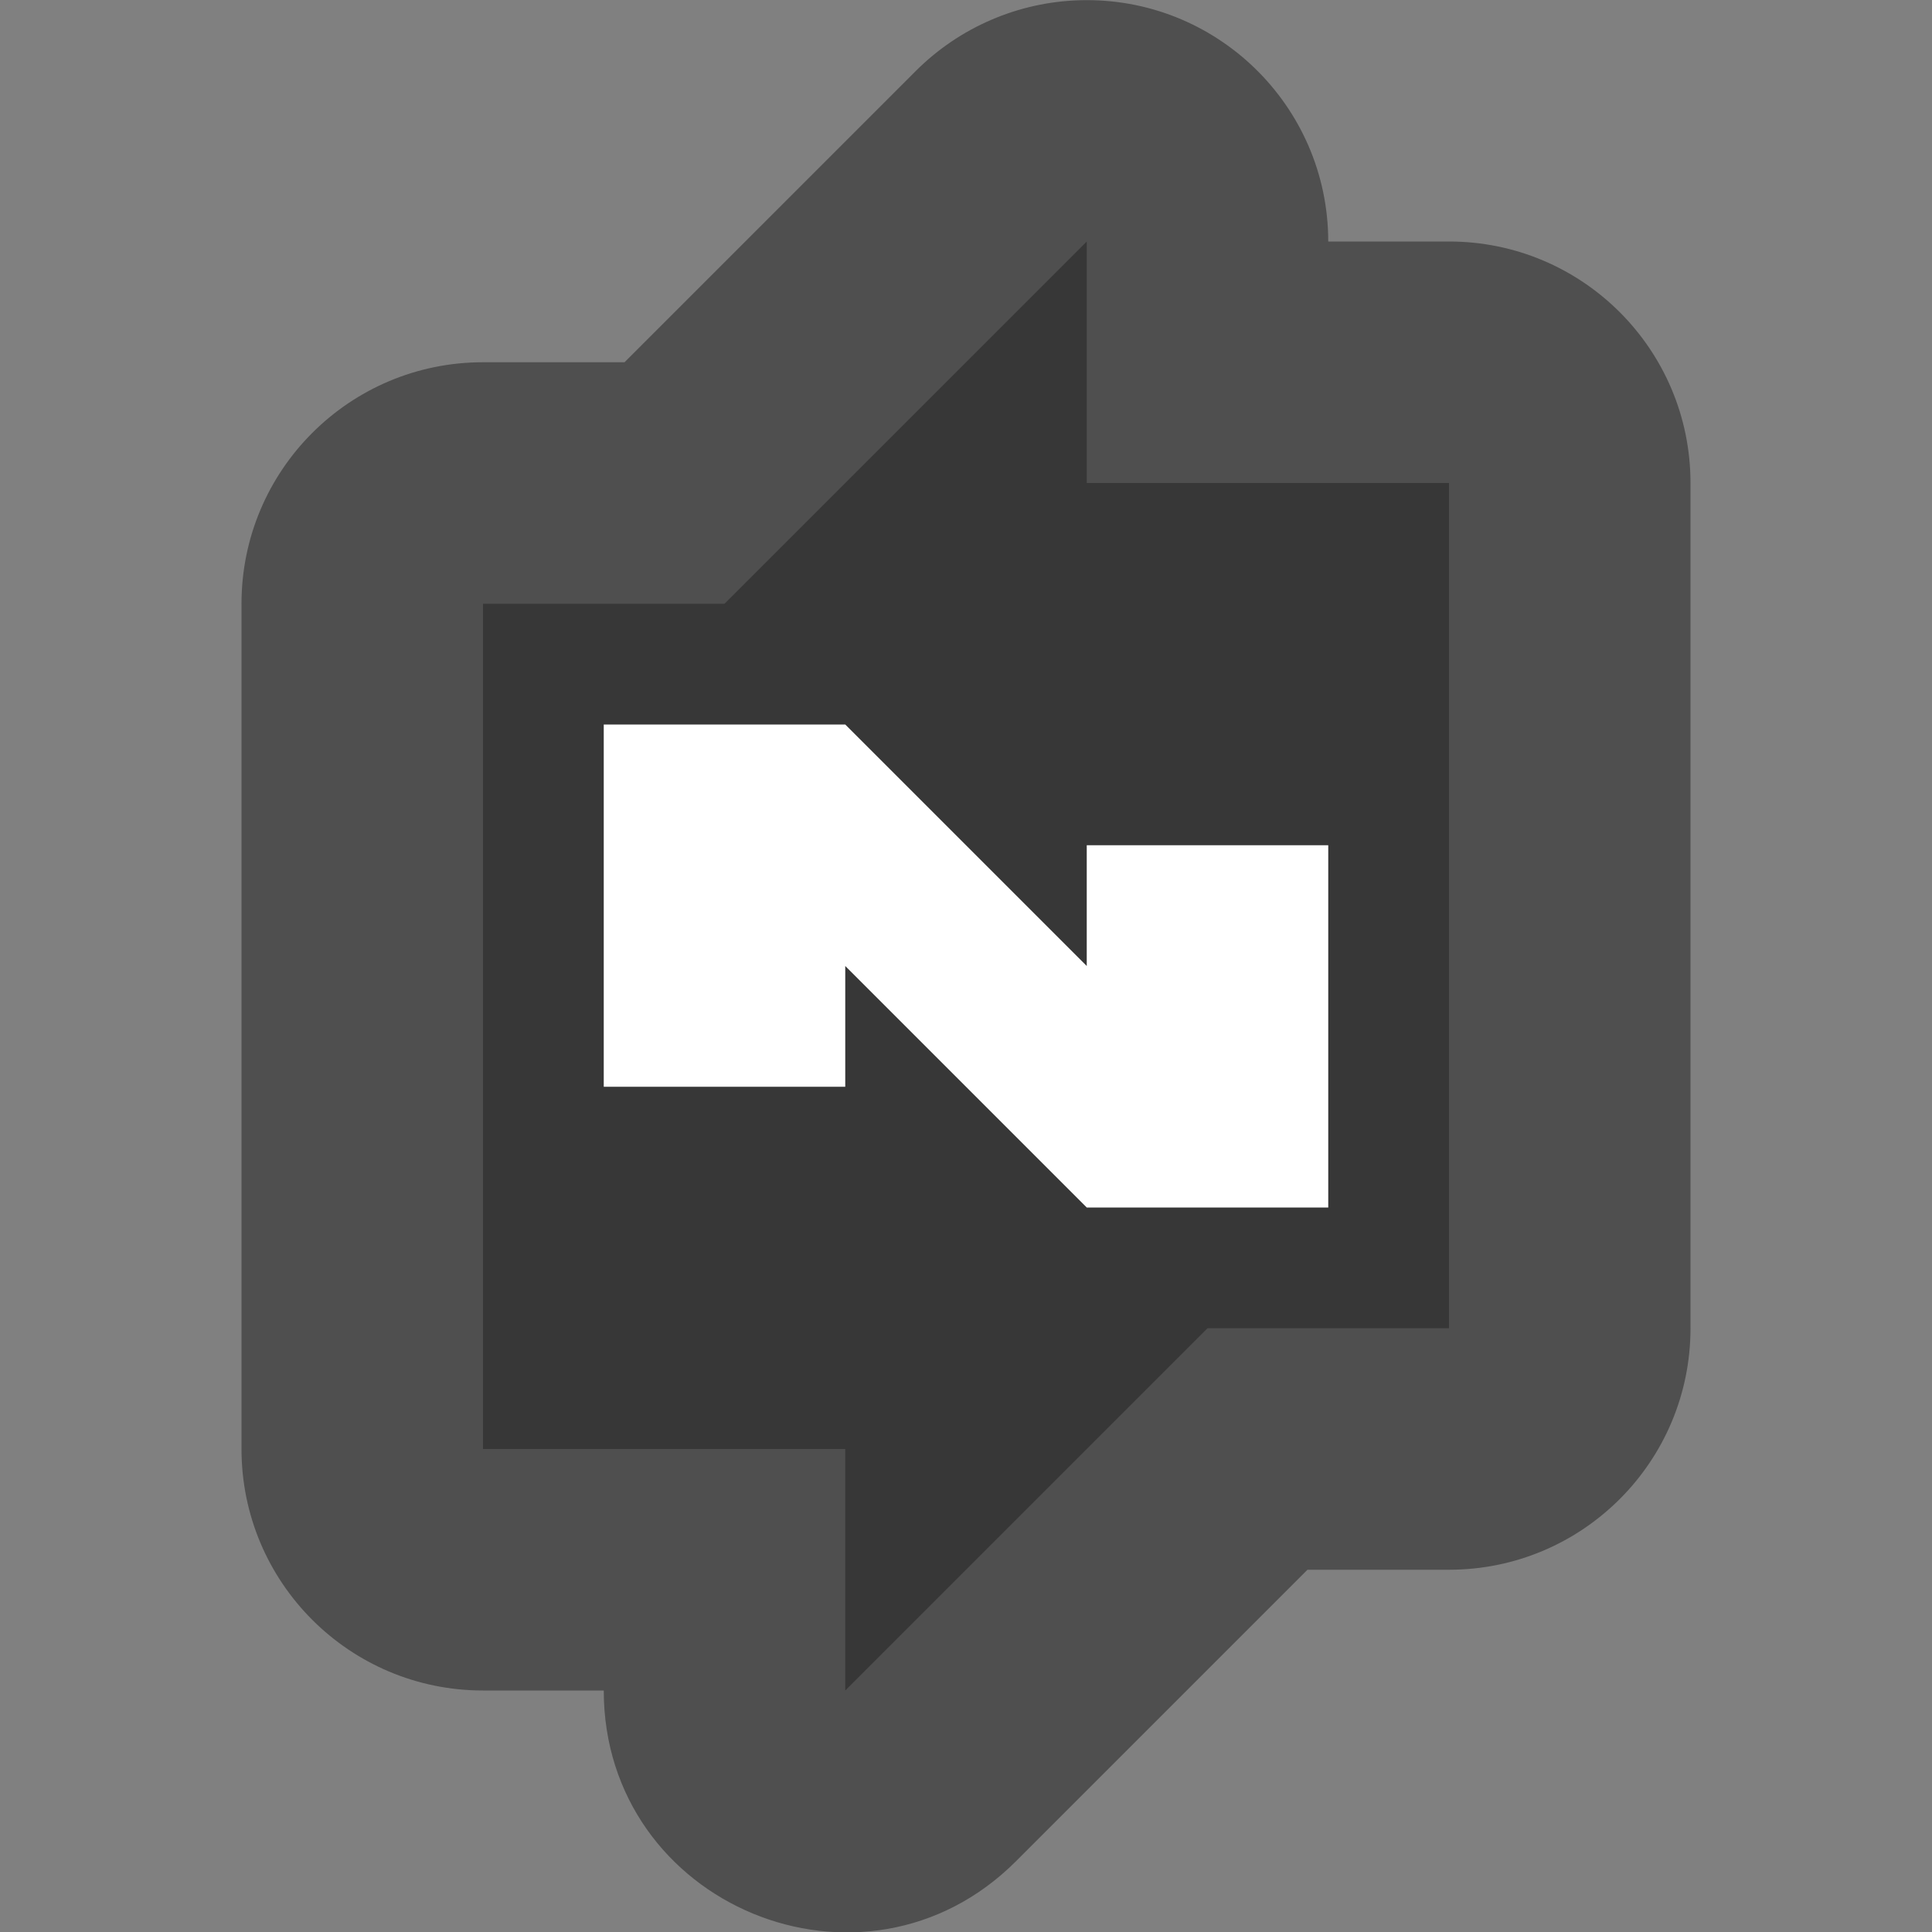
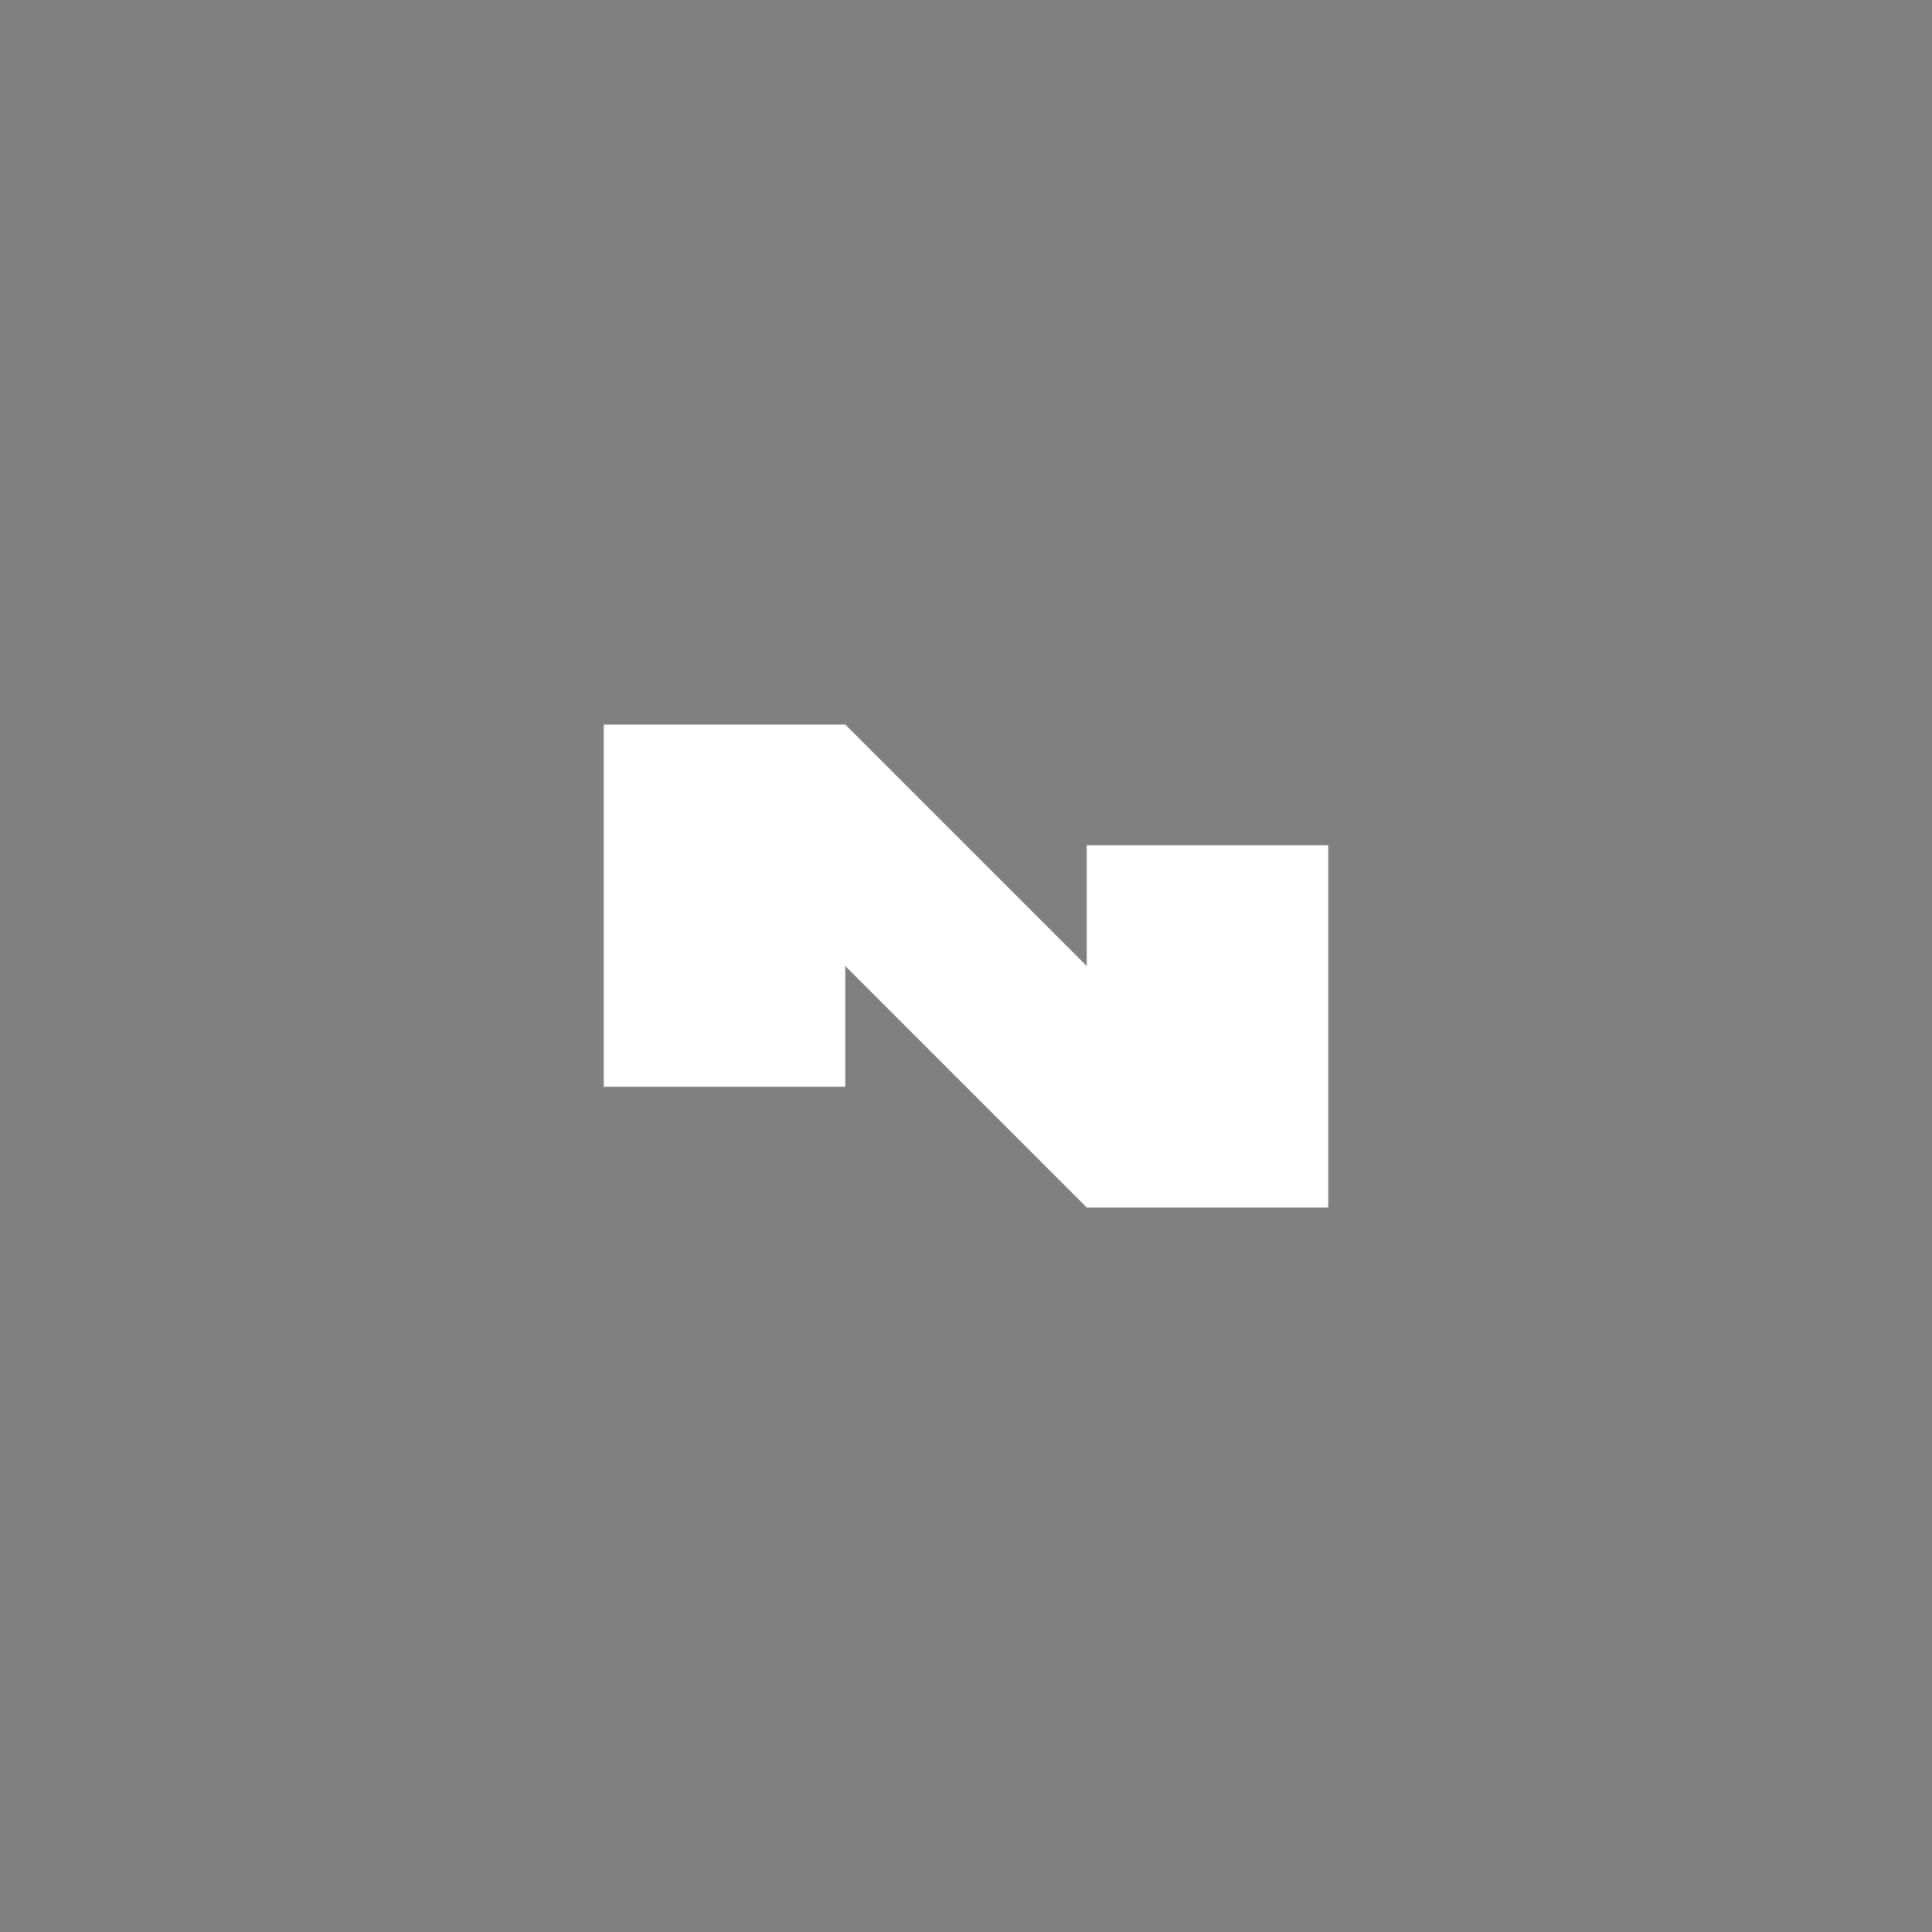
<svg xmlns="http://www.w3.org/2000/svg" width="16" height="16" version="1">
  <rect width="100%" height="100%" fill="#808080" stroke="none" />
-   <path style="fill:#4f4f4f" d="M 8.941,0.002 C 8.432,0.017 7.947,0.226 7.586,0.586 L 5.172,3 H 4 C 2.895,3 2,3.895 2,5 v 7 c 1.104e-4,1.105 0.895,2 2,2 h 1 c 6.992e-4,1.781 2.154,2.673 3.414,1.414 L 10.828,13 H 12 c 1.105,-1.1e-4 2,-0.895 2,-2 V 4 C 14,2.895 13.105,2 12,2 H 11 C 10.999,0.873 10.068,-0.031 8.941,0.002 Z" />
-   <path opacity=".3" d="m9 2-3 3h-2v7h3v2l3-3h2v-7h-3z" />
  <path fill="#fff" d="m5 6v3h2v-1l2 2h2v-3h-2v1l-2-2z" />
</svg>